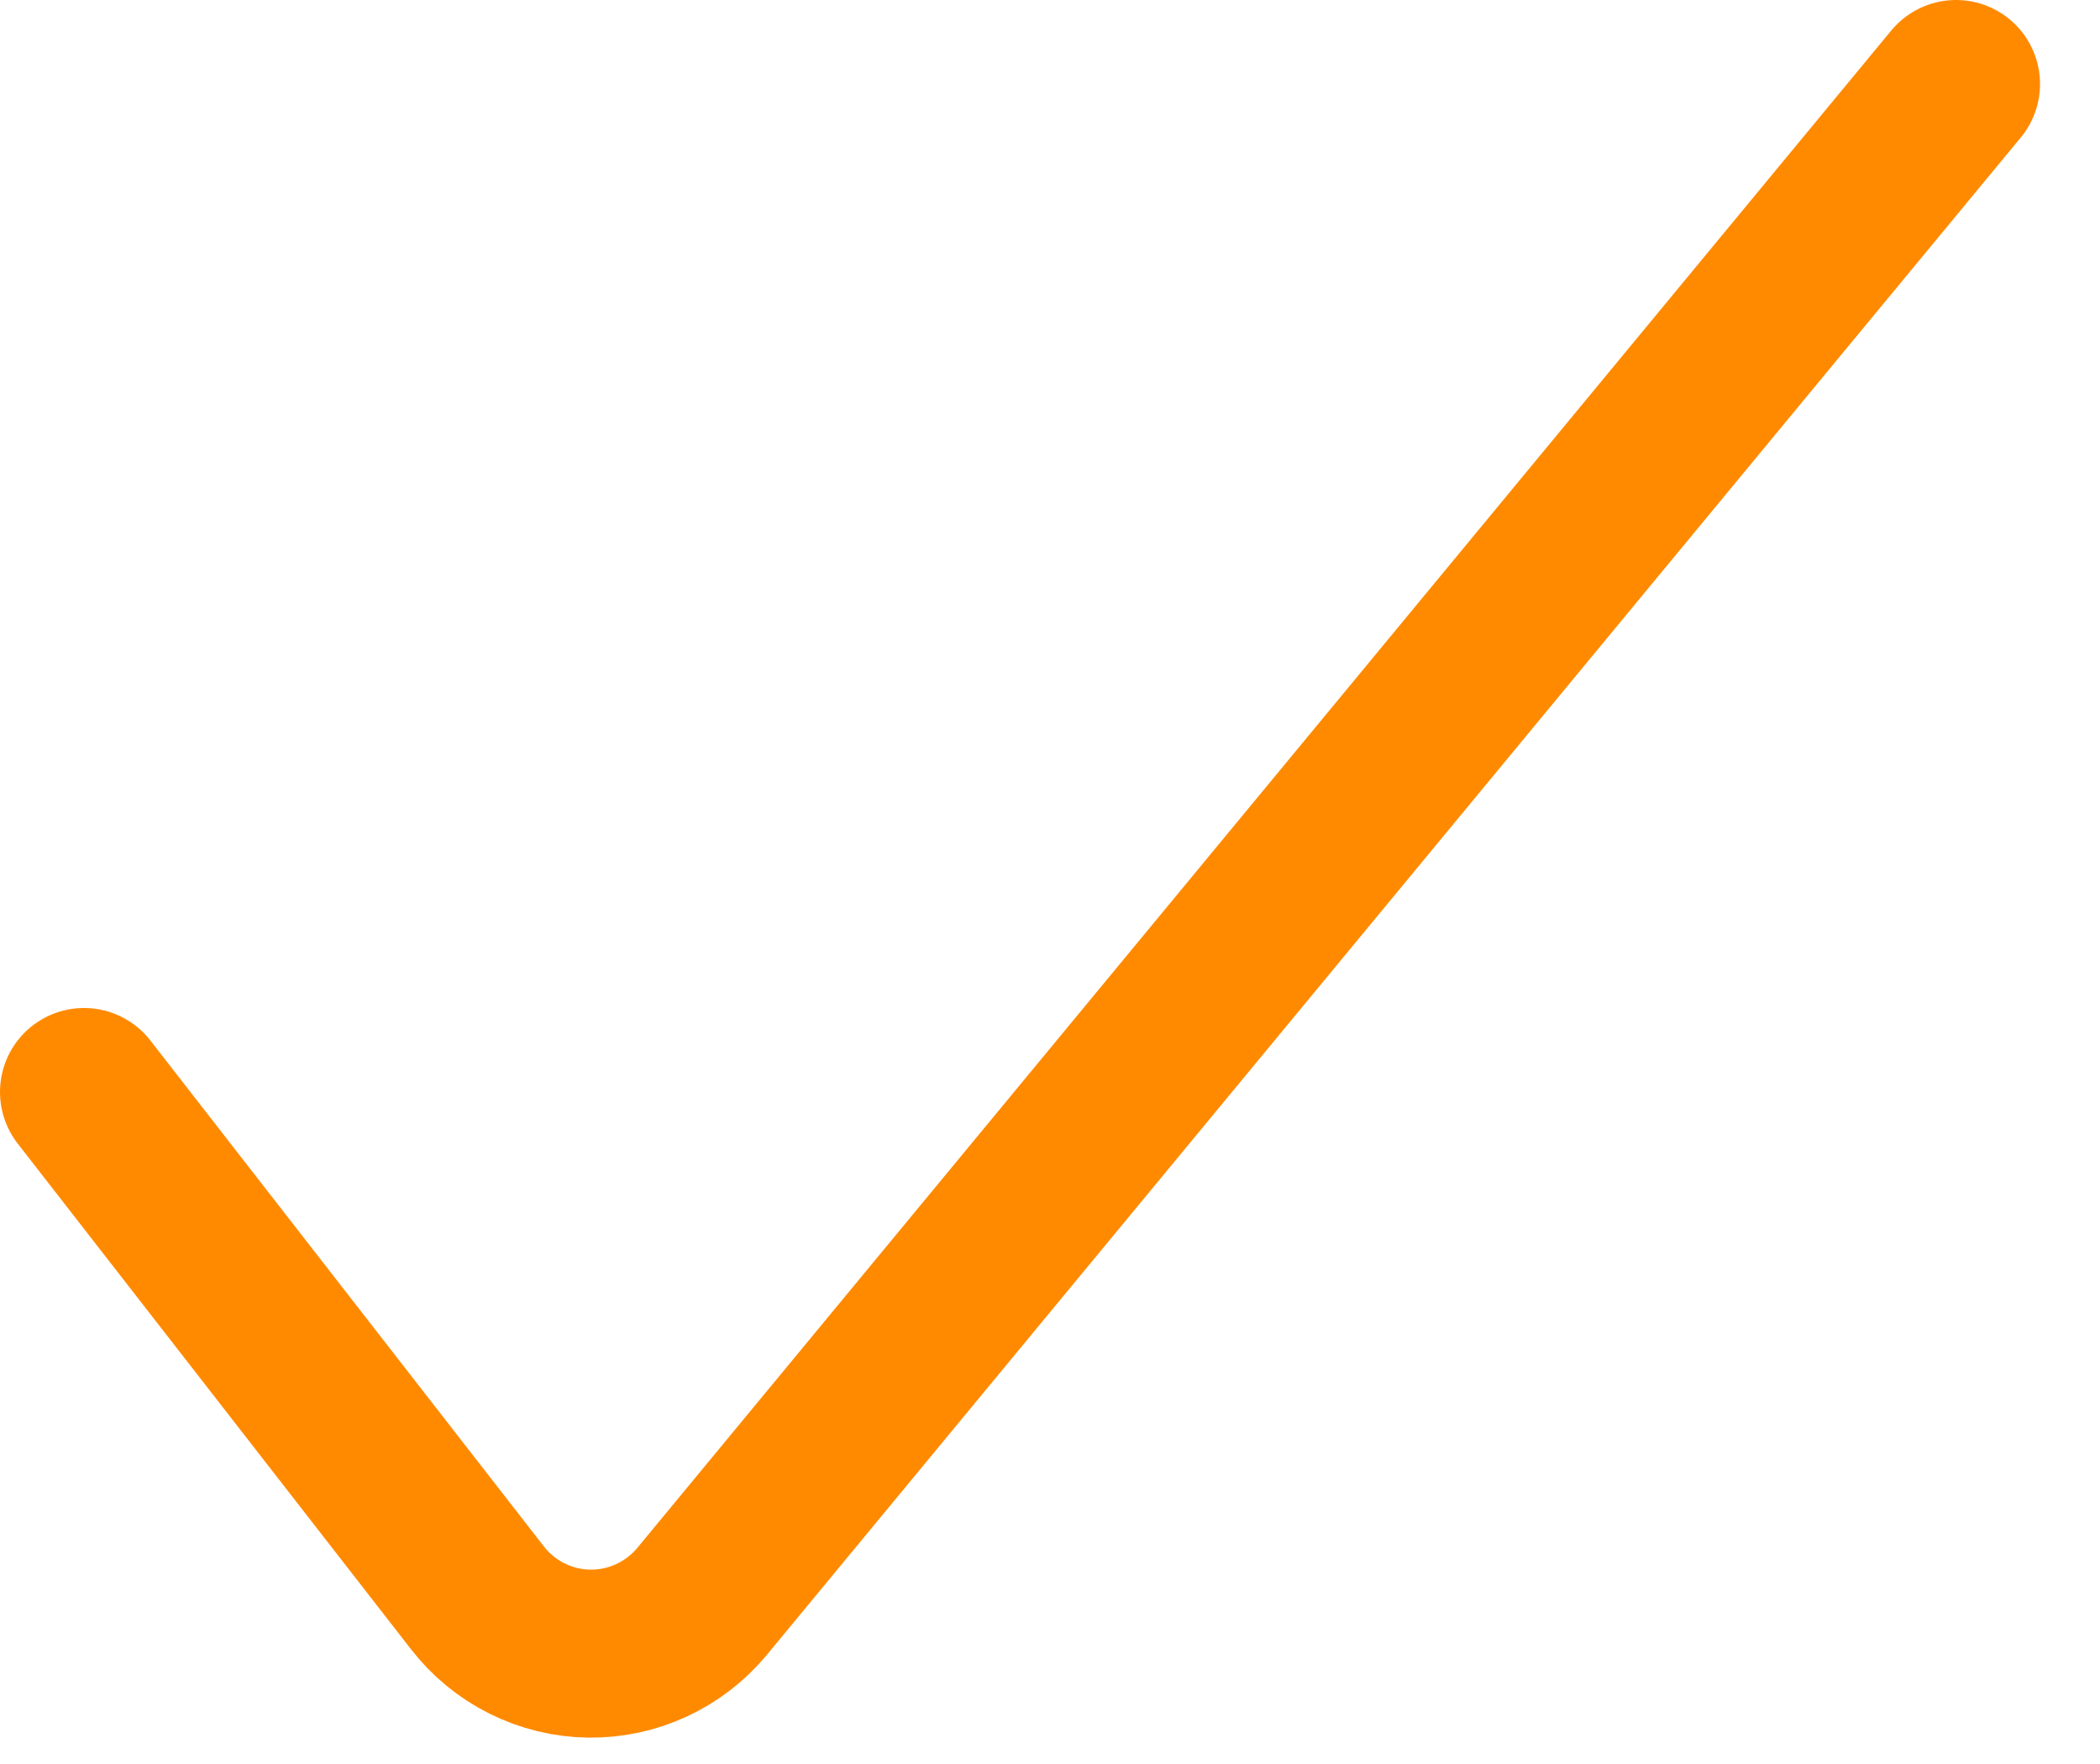
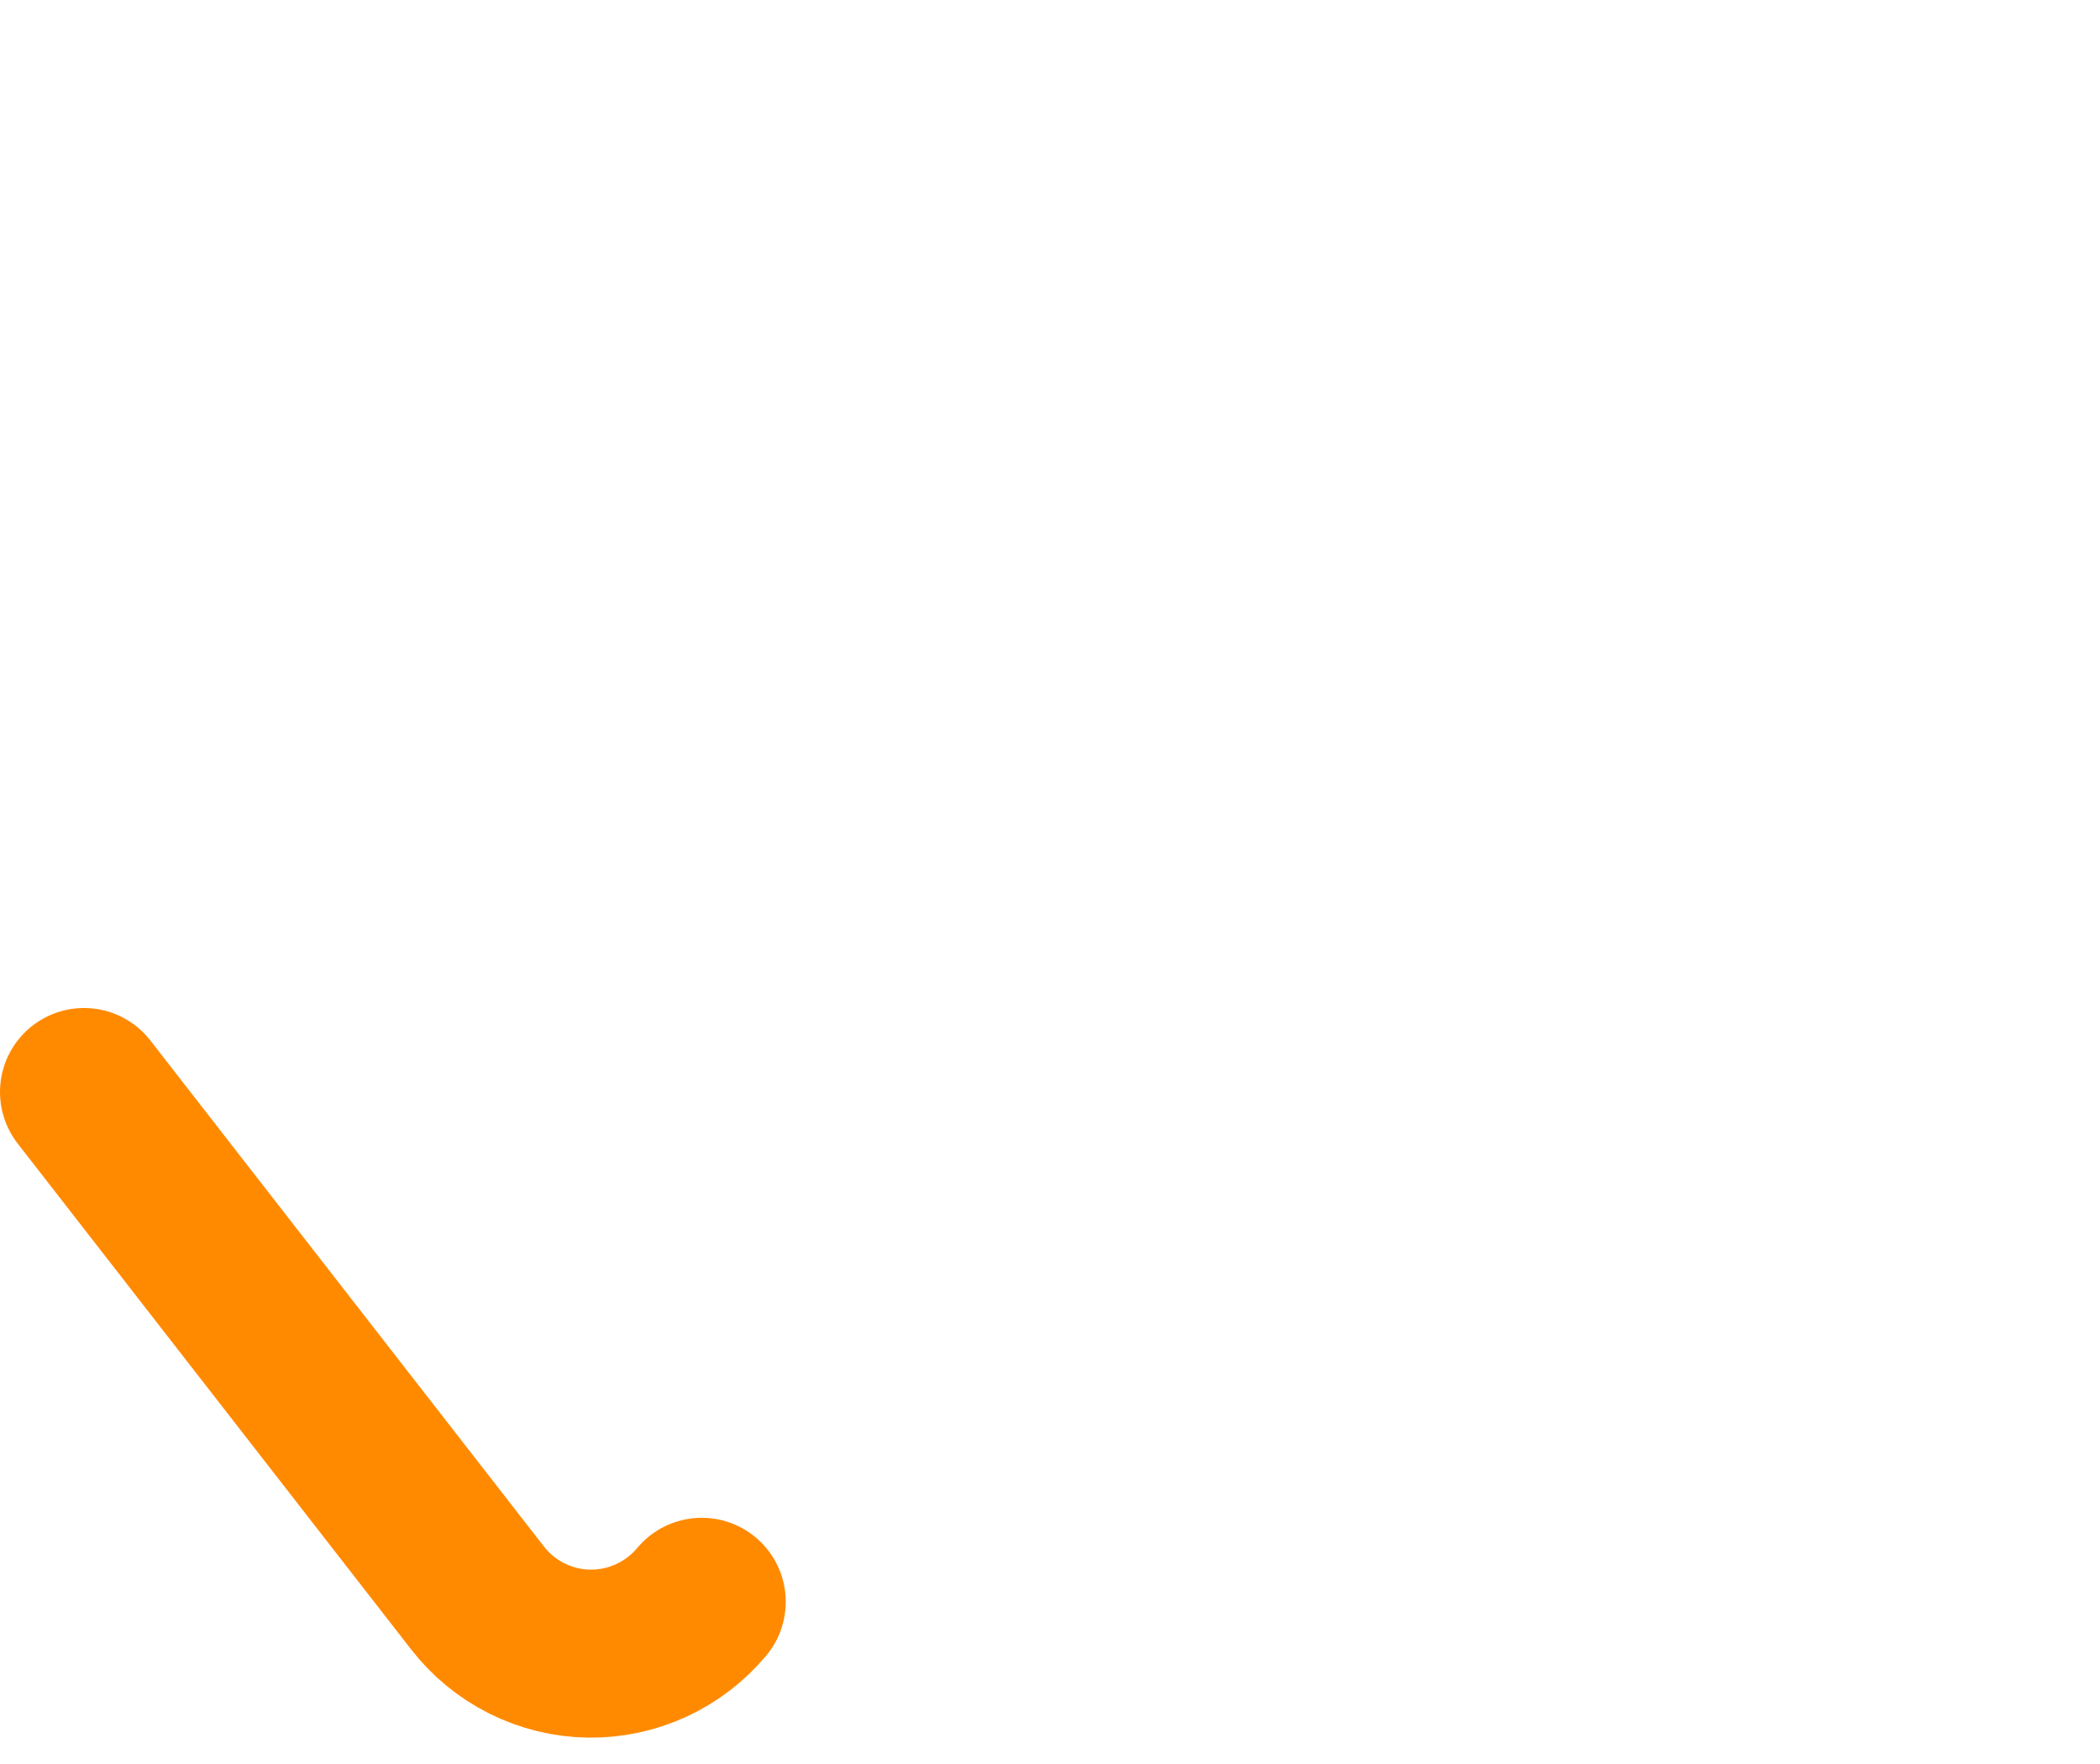
<svg xmlns="http://www.w3.org/2000/svg" width="25" height="21" viewBox="0 0 25 21" fill="none">
-   <path d="M1 13L5.68 19.017C5.838 19.222 6.04 19.389 6.272 19.505C6.503 19.621 6.758 19.683 7.017 19.686C7.272 19.689 7.524 19.635 7.755 19.528C7.987 19.421 8.191 19.264 8.354 19.069L23.286 1" stroke="#FF8A00" stroke-width="2" stroke-linecap="round" stroke-linejoin="round" />
+   <path d="M1 13L5.68 19.017C5.838 19.222 6.04 19.389 6.272 19.505C6.503 19.621 6.758 19.683 7.017 19.686C7.272 19.689 7.524 19.635 7.755 19.528C7.987 19.421 8.191 19.264 8.354 19.069" stroke="#FF8A00" stroke-width="2" stroke-linecap="round" stroke-linejoin="round" />
</svg>